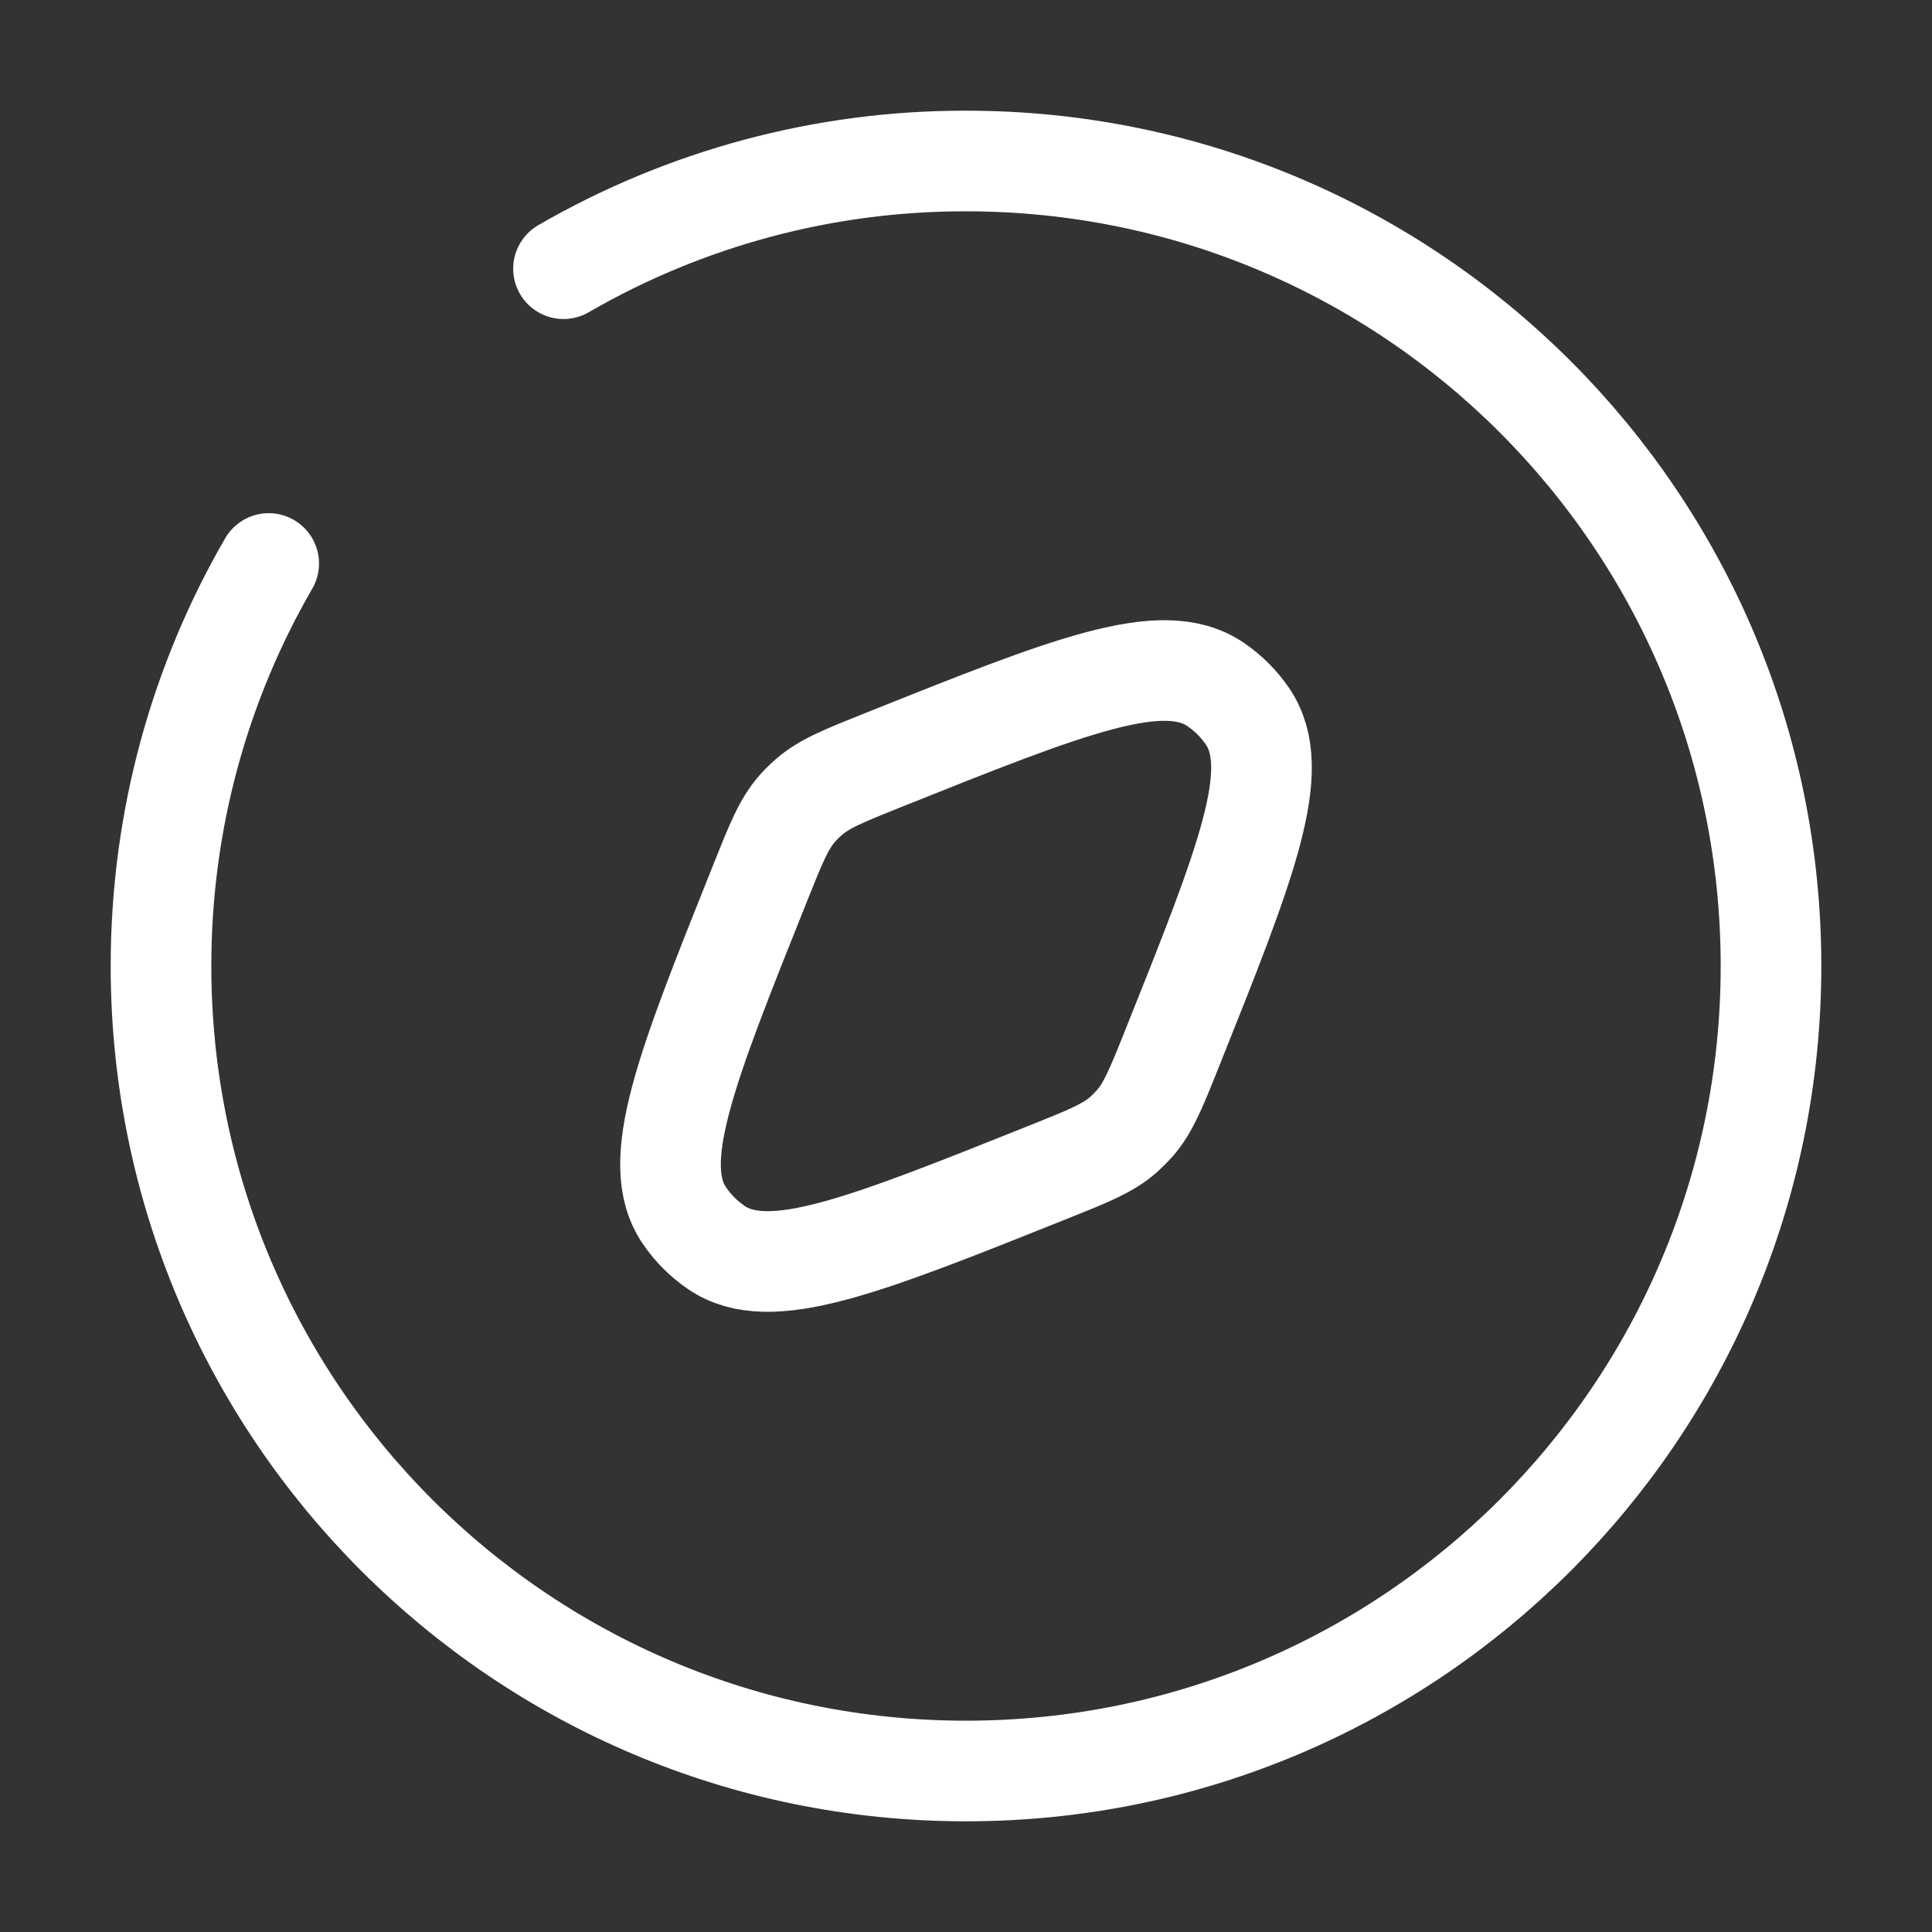
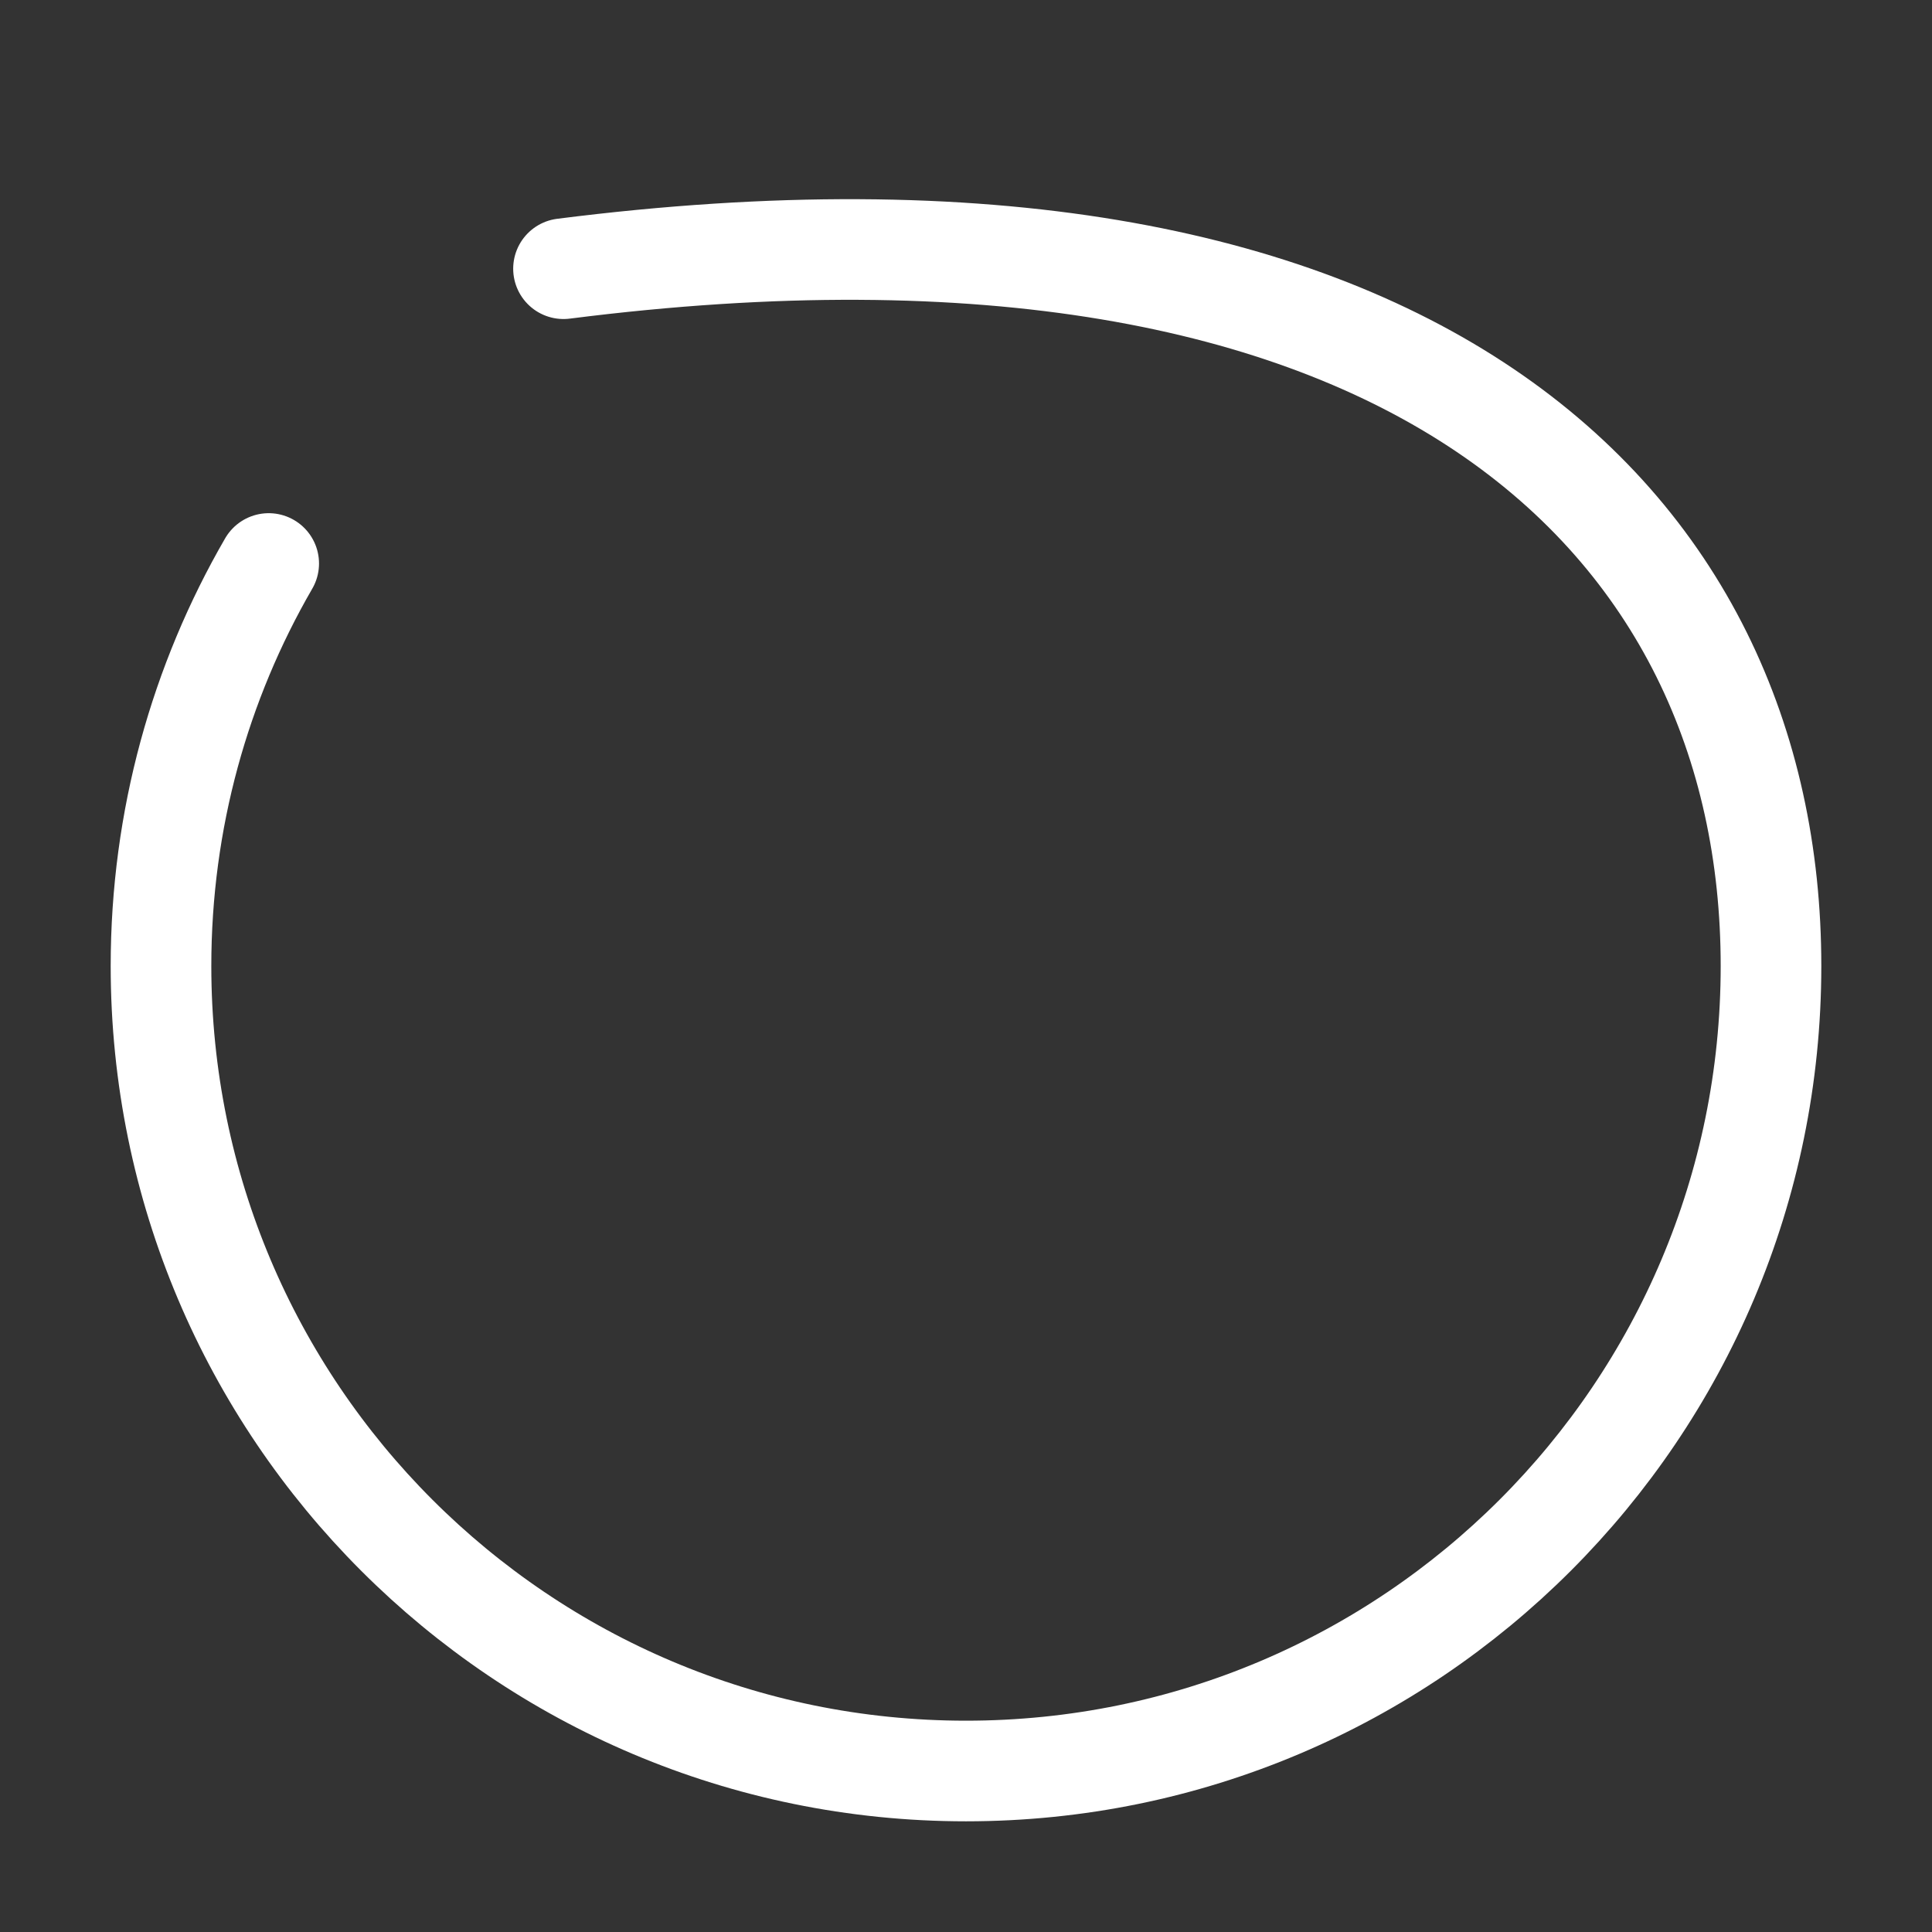
<svg xmlns="http://www.w3.org/2000/svg" width="96" height="96" viewBox="0 0 96 96" fill="none">
  <rect x="0" y="0" width="96" height="96" fill="#333333" stroke="none" />
-   <path d="M52.096 58.24C42.856 61.936 38.236 63.784 35.6 61.992C34.973 61.567 34.433 61.026 34.008 60.4C32.216 57.76 34.064 53.144 37.76 43.904C38.548 41.932 38.94 40.944 39.62 40.172C39.793 39.975 39.978 39.791 40.176 39.62C40.948 38.94 41.936 38.548 43.904 37.76C53.144 34.064 57.76 32.216 60.4 34.008C61.026 34.434 61.566 34.974 61.992 35.6C63.784 38.24 61.936 42.856 58.24 52.096C57.452 54.068 57.056 55.052 56.38 55.824C56.203 56.018 56.018 56.204 55.824 56.38C55.052 57.06 54.064 57.452 52.096 58.24Z" stroke="white" stroke-width="5" />
-   <path d="M28 13.352C34.078 9.835 40.978 7.988 48 8C70.092 8 88 25.908 88 48C88 70.092 70.092 88 48 88C25.908 88 8 70.092 8 48C8 40.716 9.948 33.88 13.352 28" stroke="white" stroke-width="5" stroke-linecap="round" />
+   <path d="M28 13.352C70.092 8 88 25.908 88 48C88 70.092 70.092 88 48 88C25.908 88 8 70.092 8 48C8 40.716 9.948 33.88 13.352 28" stroke="white" stroke-width="5" stroke-linecap="round" />
</svg>